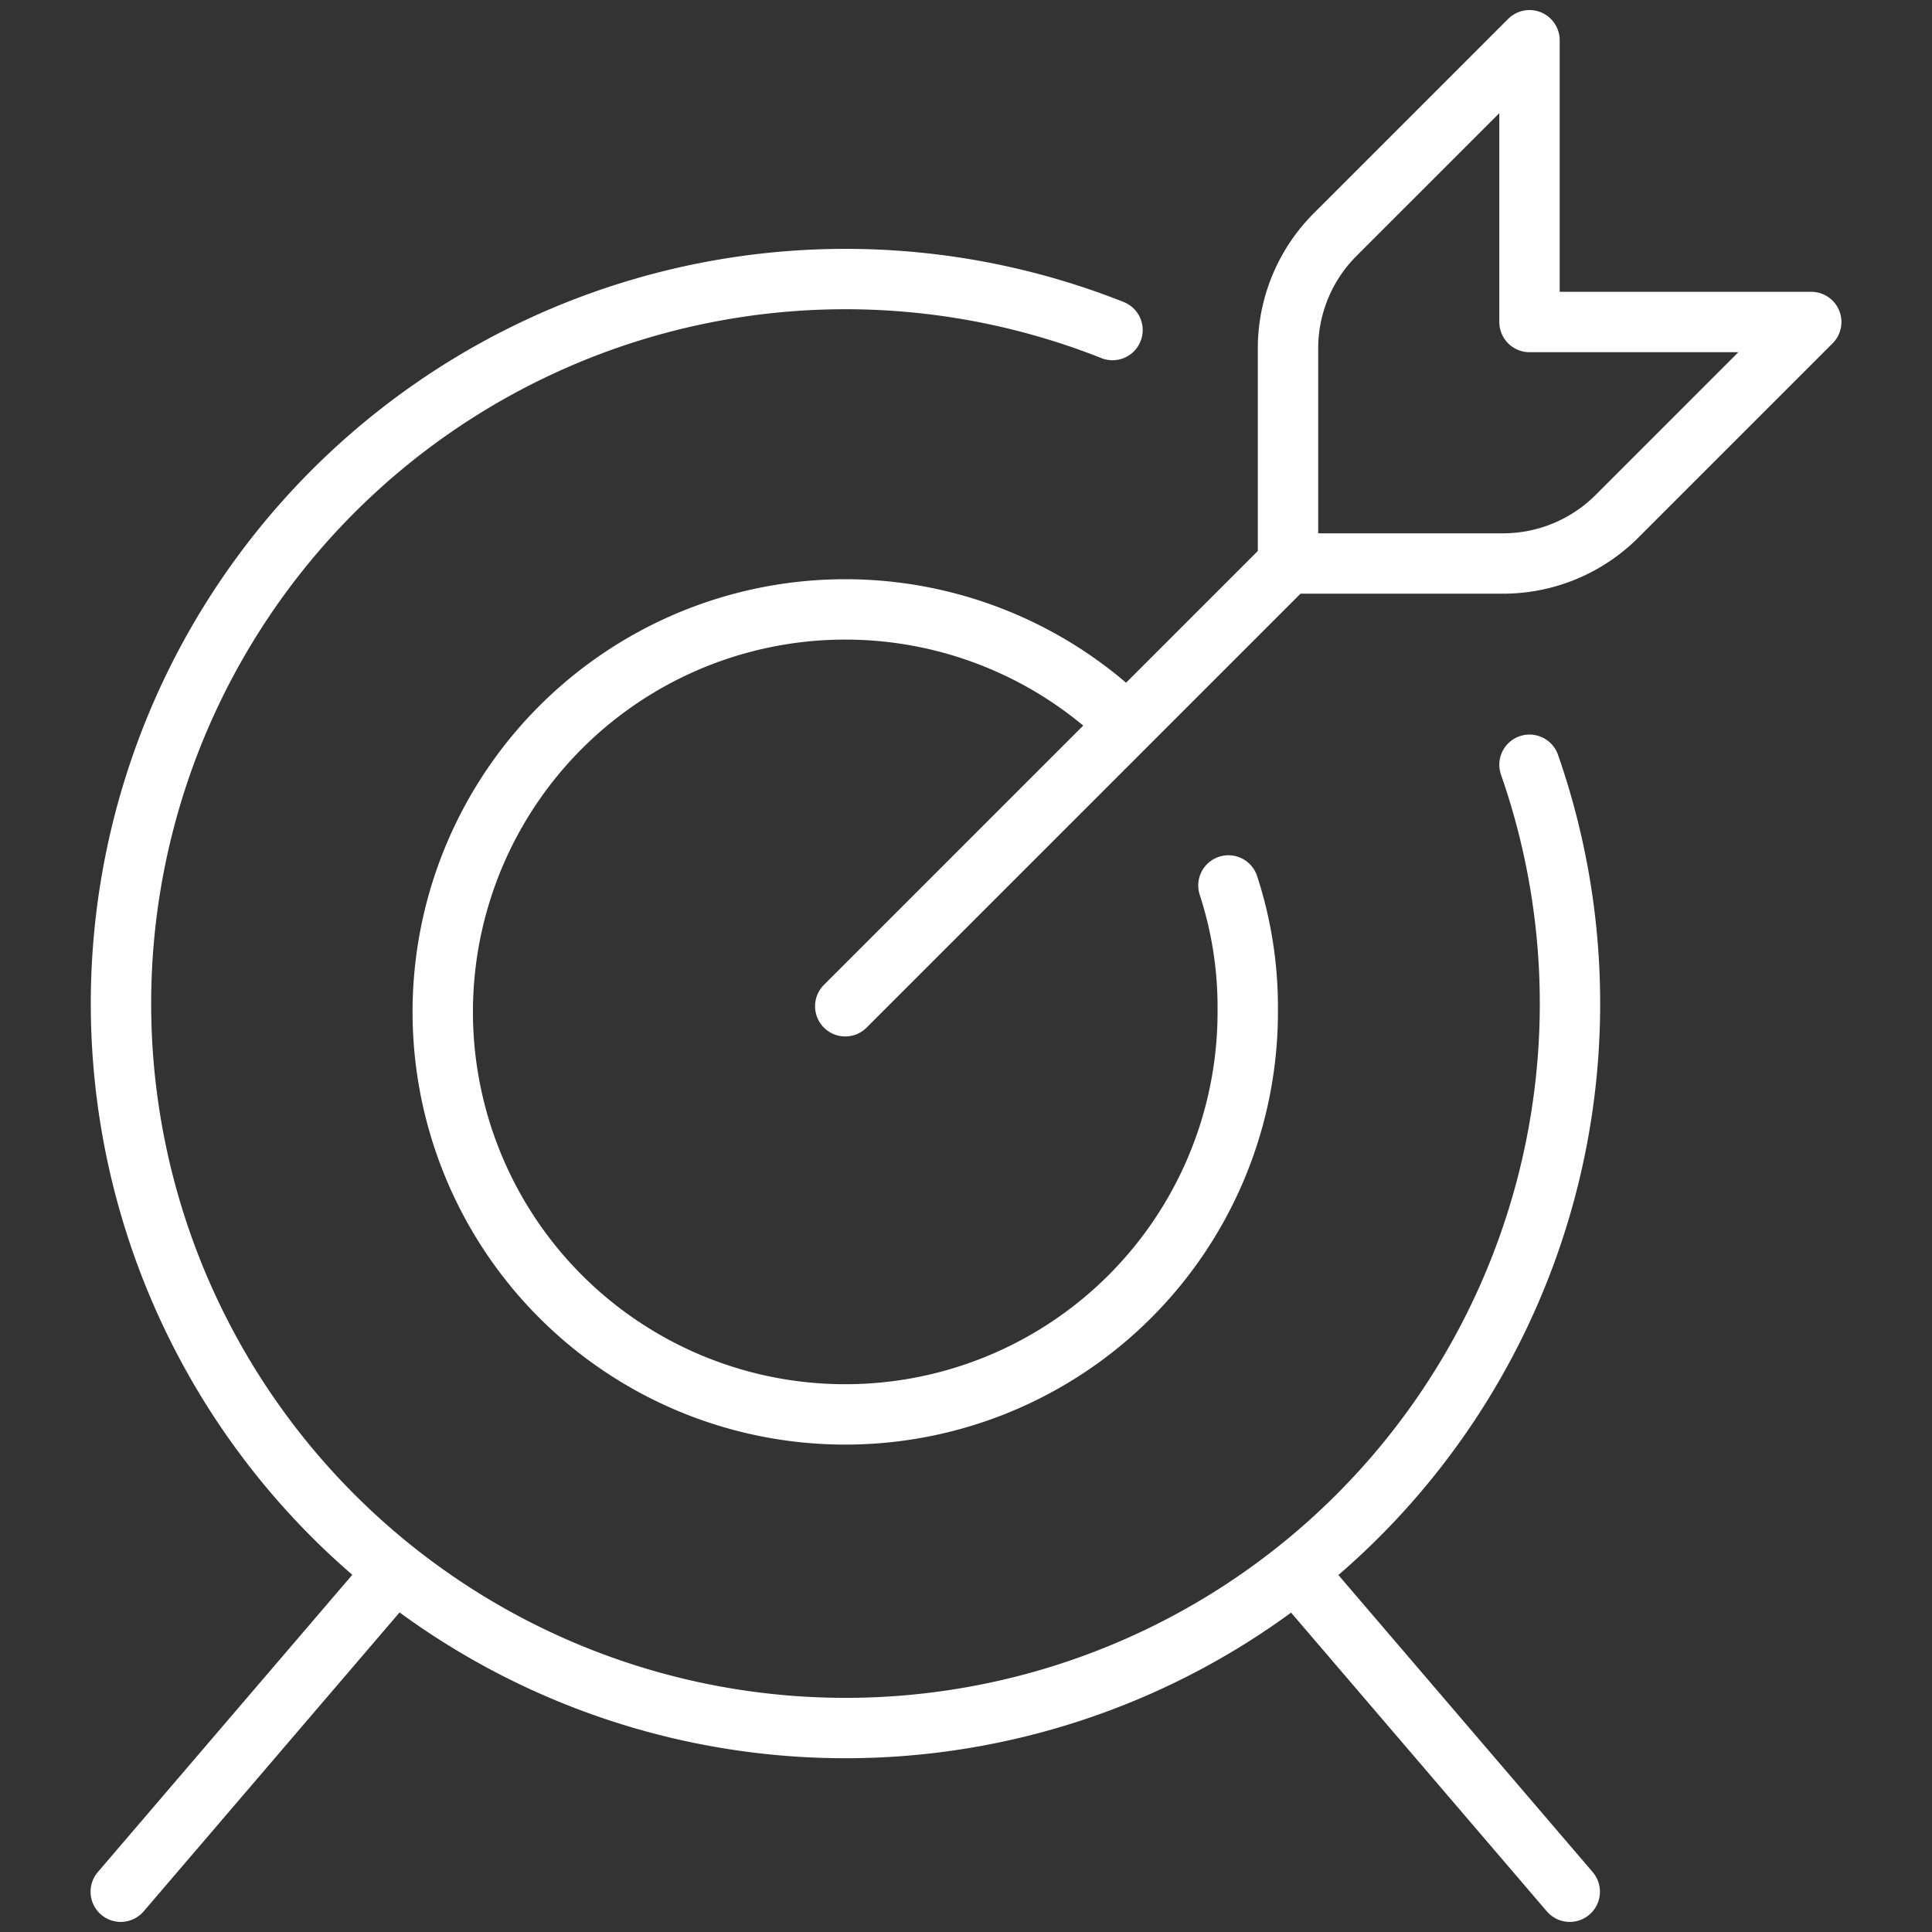
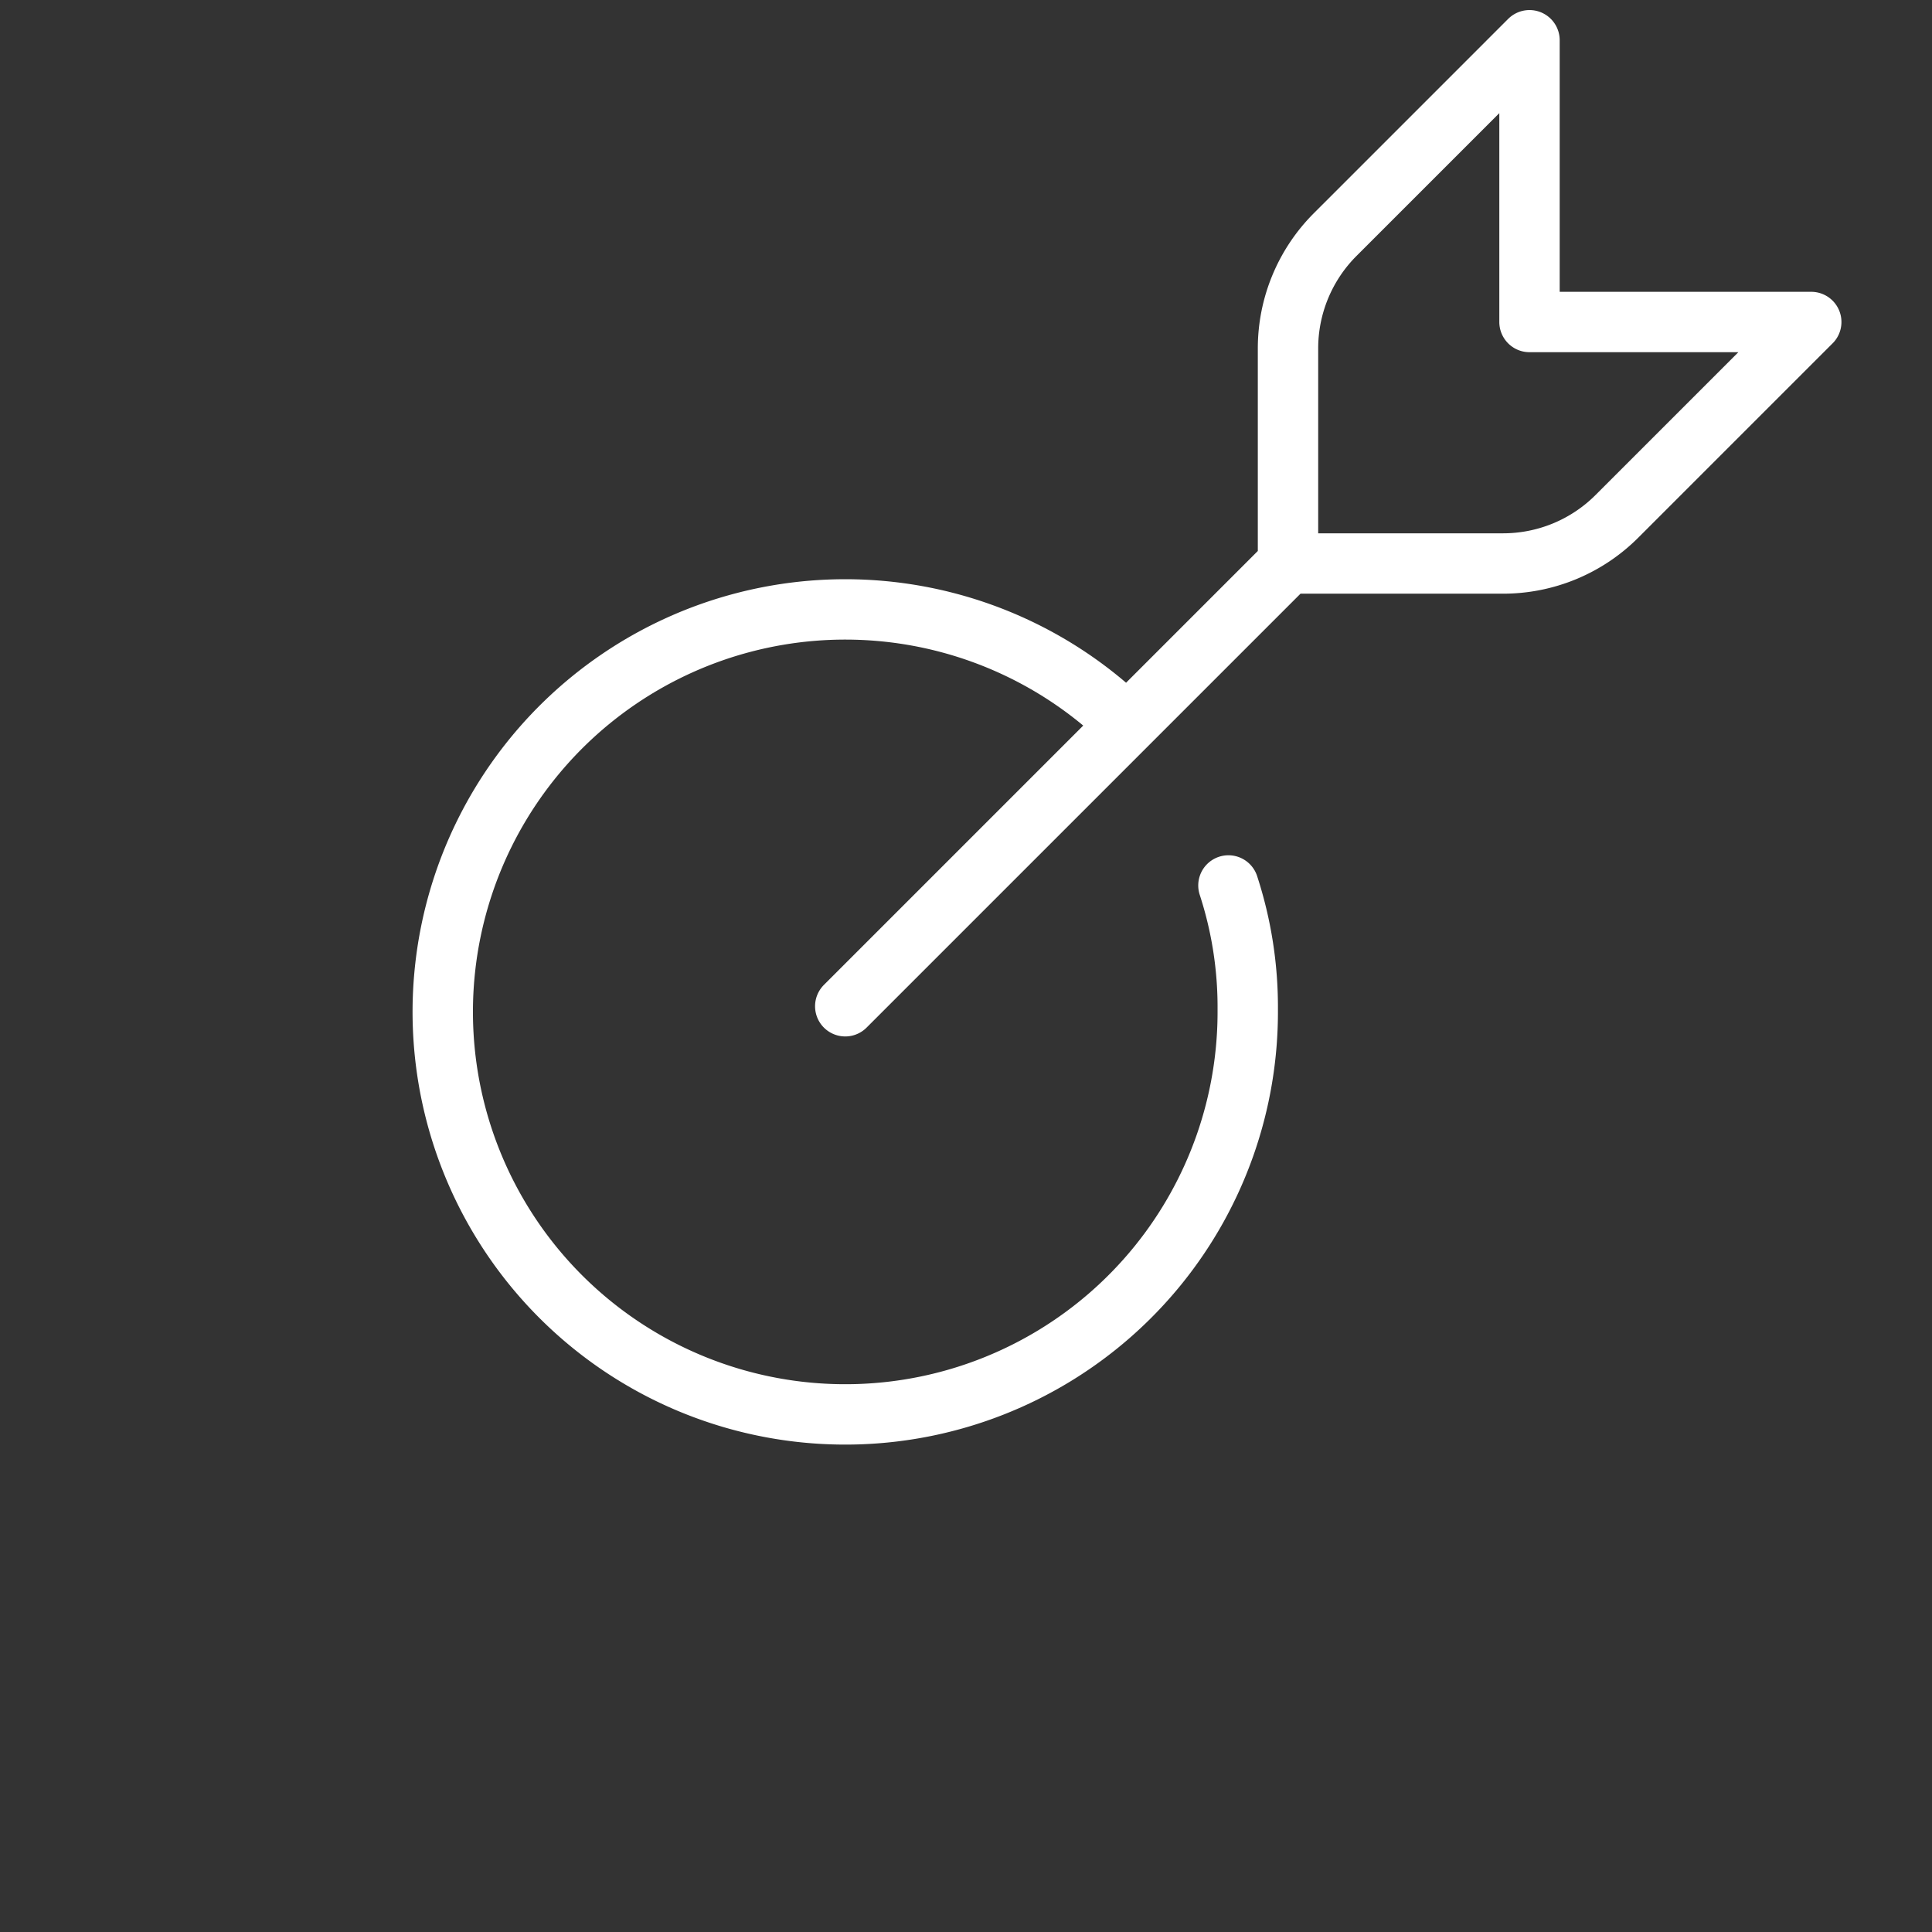
<svg xmlns="http://www.w3.org/2000/svg" width="48" height="48" fill="none">
  <rect width="100%" height="100%" fill="#333333" stroke="none" />
  <path stroke="#fff" stroke-linecap="round" stroke-linejoin="round" stroke-width="1.5" d="m21 25 11-11m1.18-8.18A4 4 0 0 0 32 8.66V14h5.34a3.999 3.999 0 0 0 2.84-1.18L45 8h-7V1l-4.82 4.82Zm-2.66 16.179a9.74 9.74 0 0 1 .48 3.08 10 10 0 1 1-3-7.08" />
-   <path stroke="#fff" stroke-linecap="round" stroke-linejoin="round" stroke-width="1.5" d="M38 19A18 18 0 1 1 27.64 8.2M9.78 39.079 3 46.999m29.22-7.92 6.78 7.92" />
</svg>